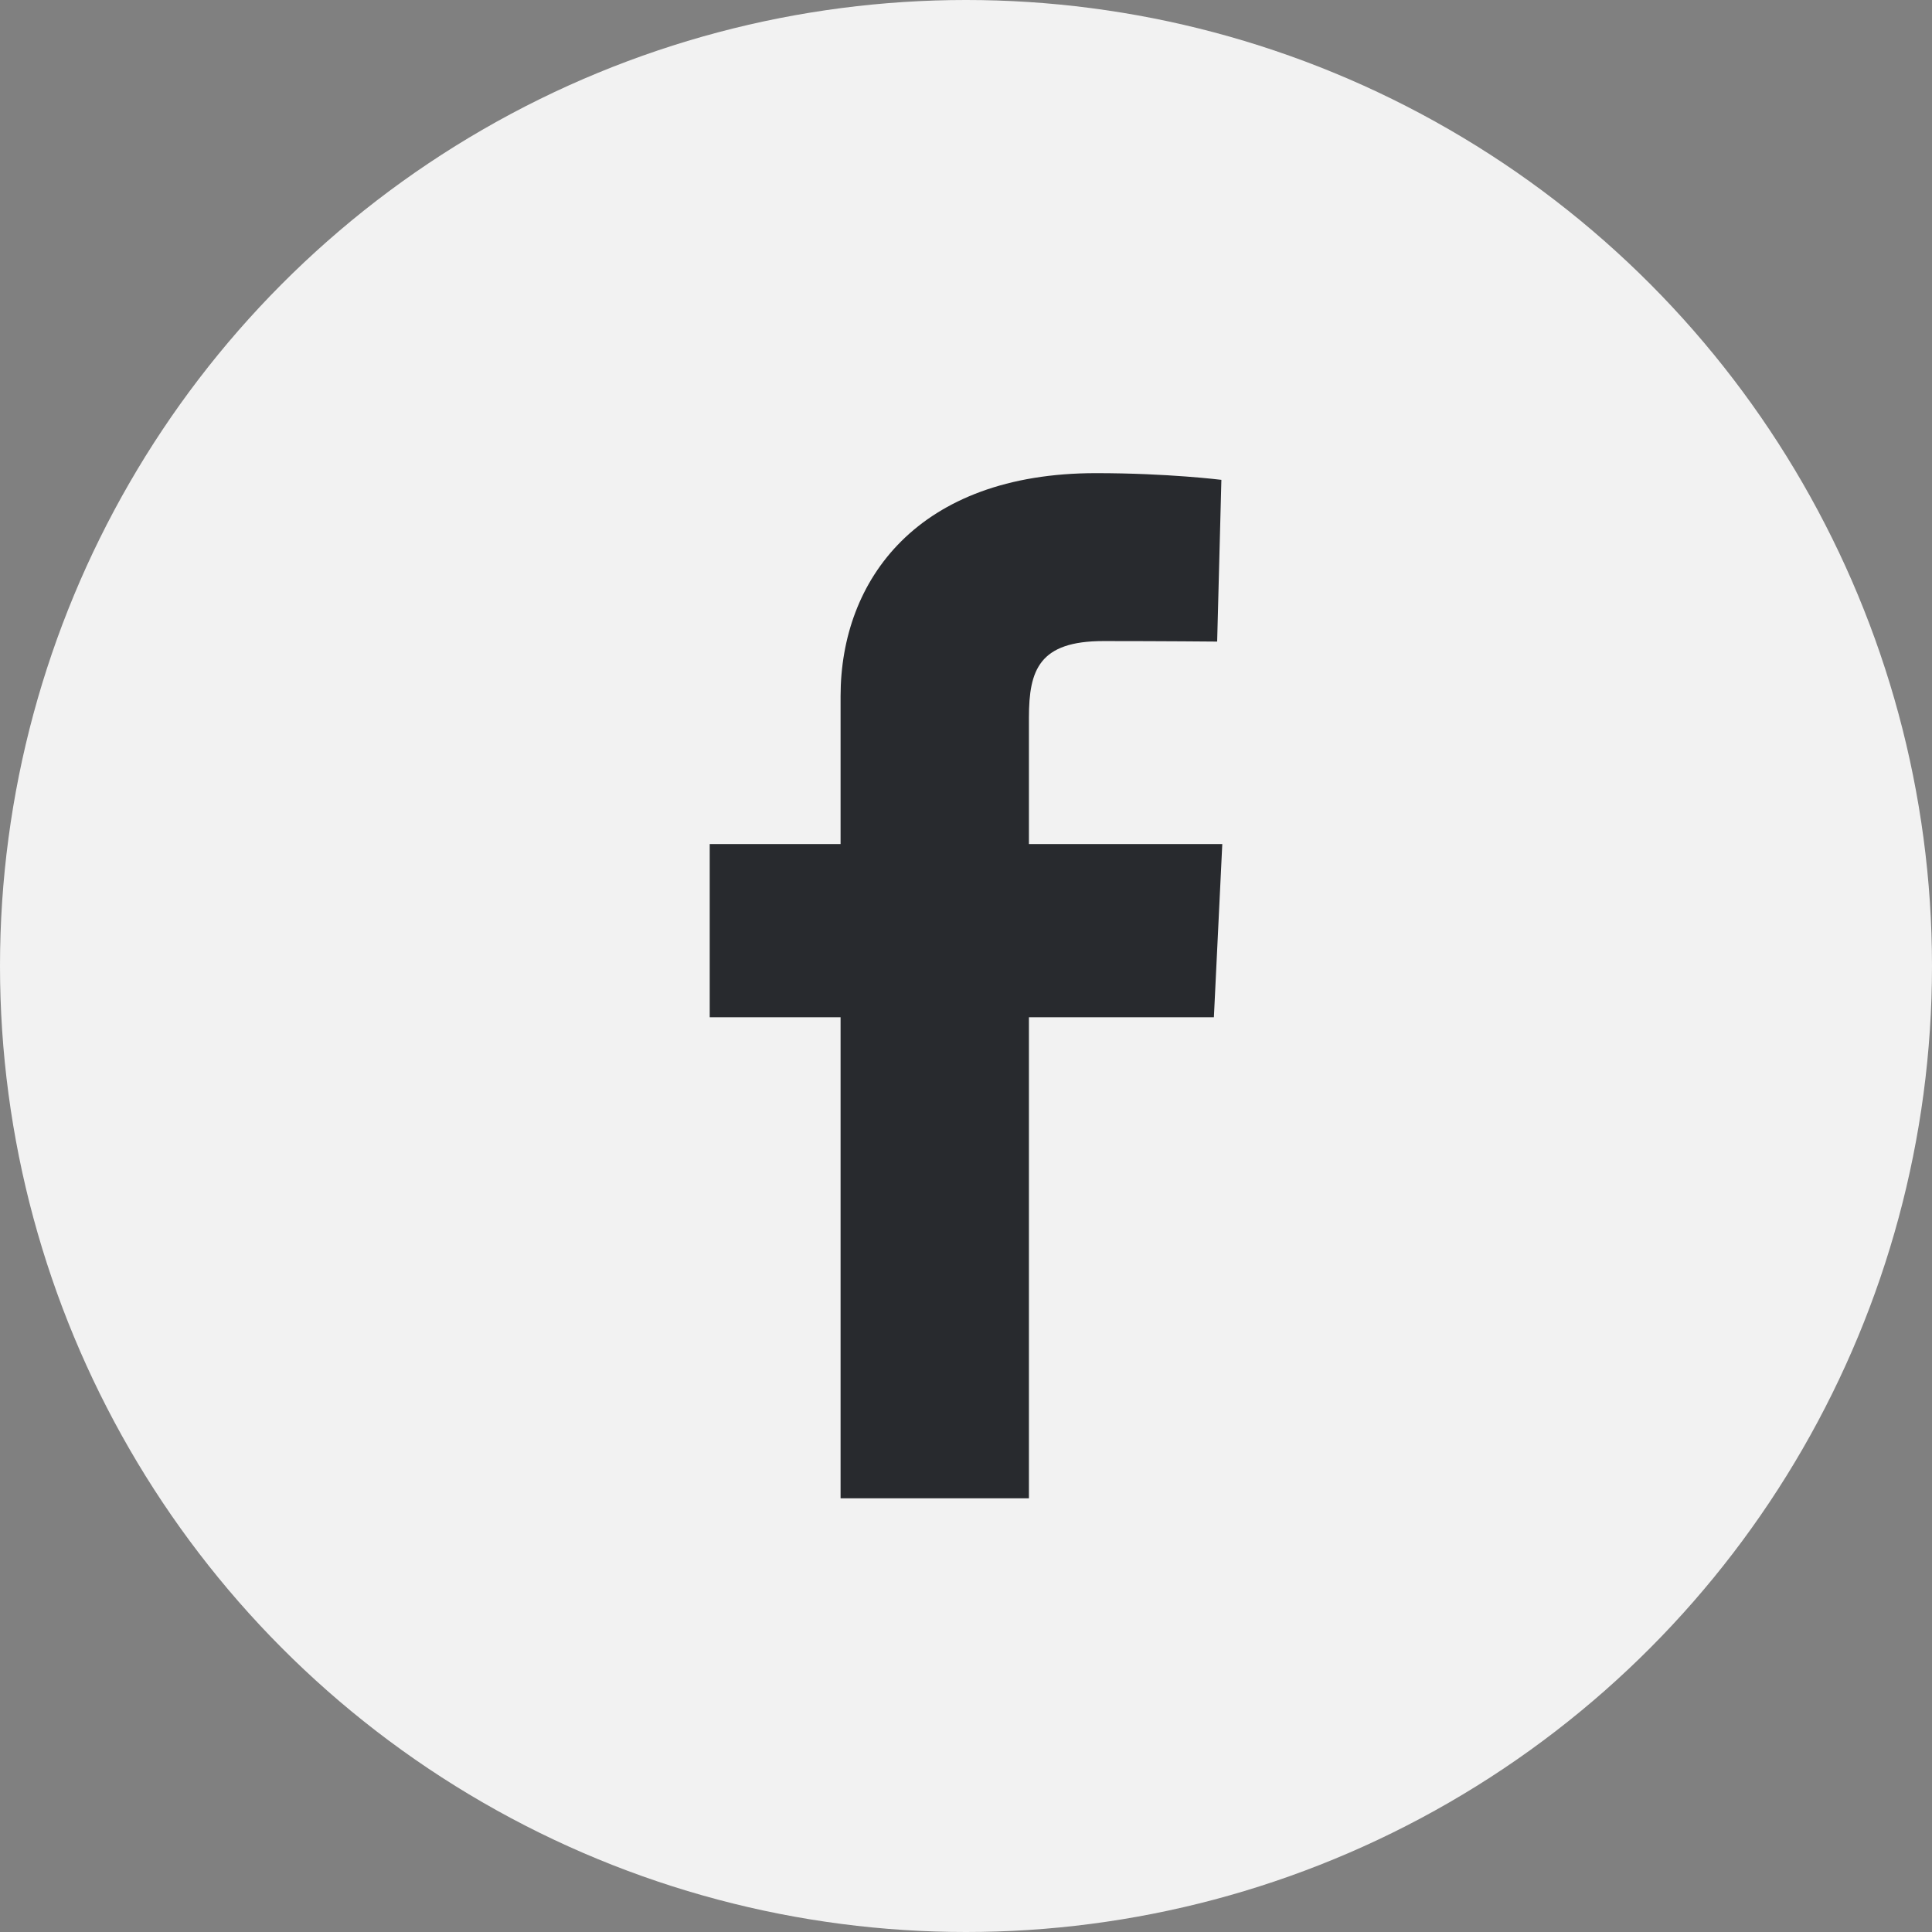
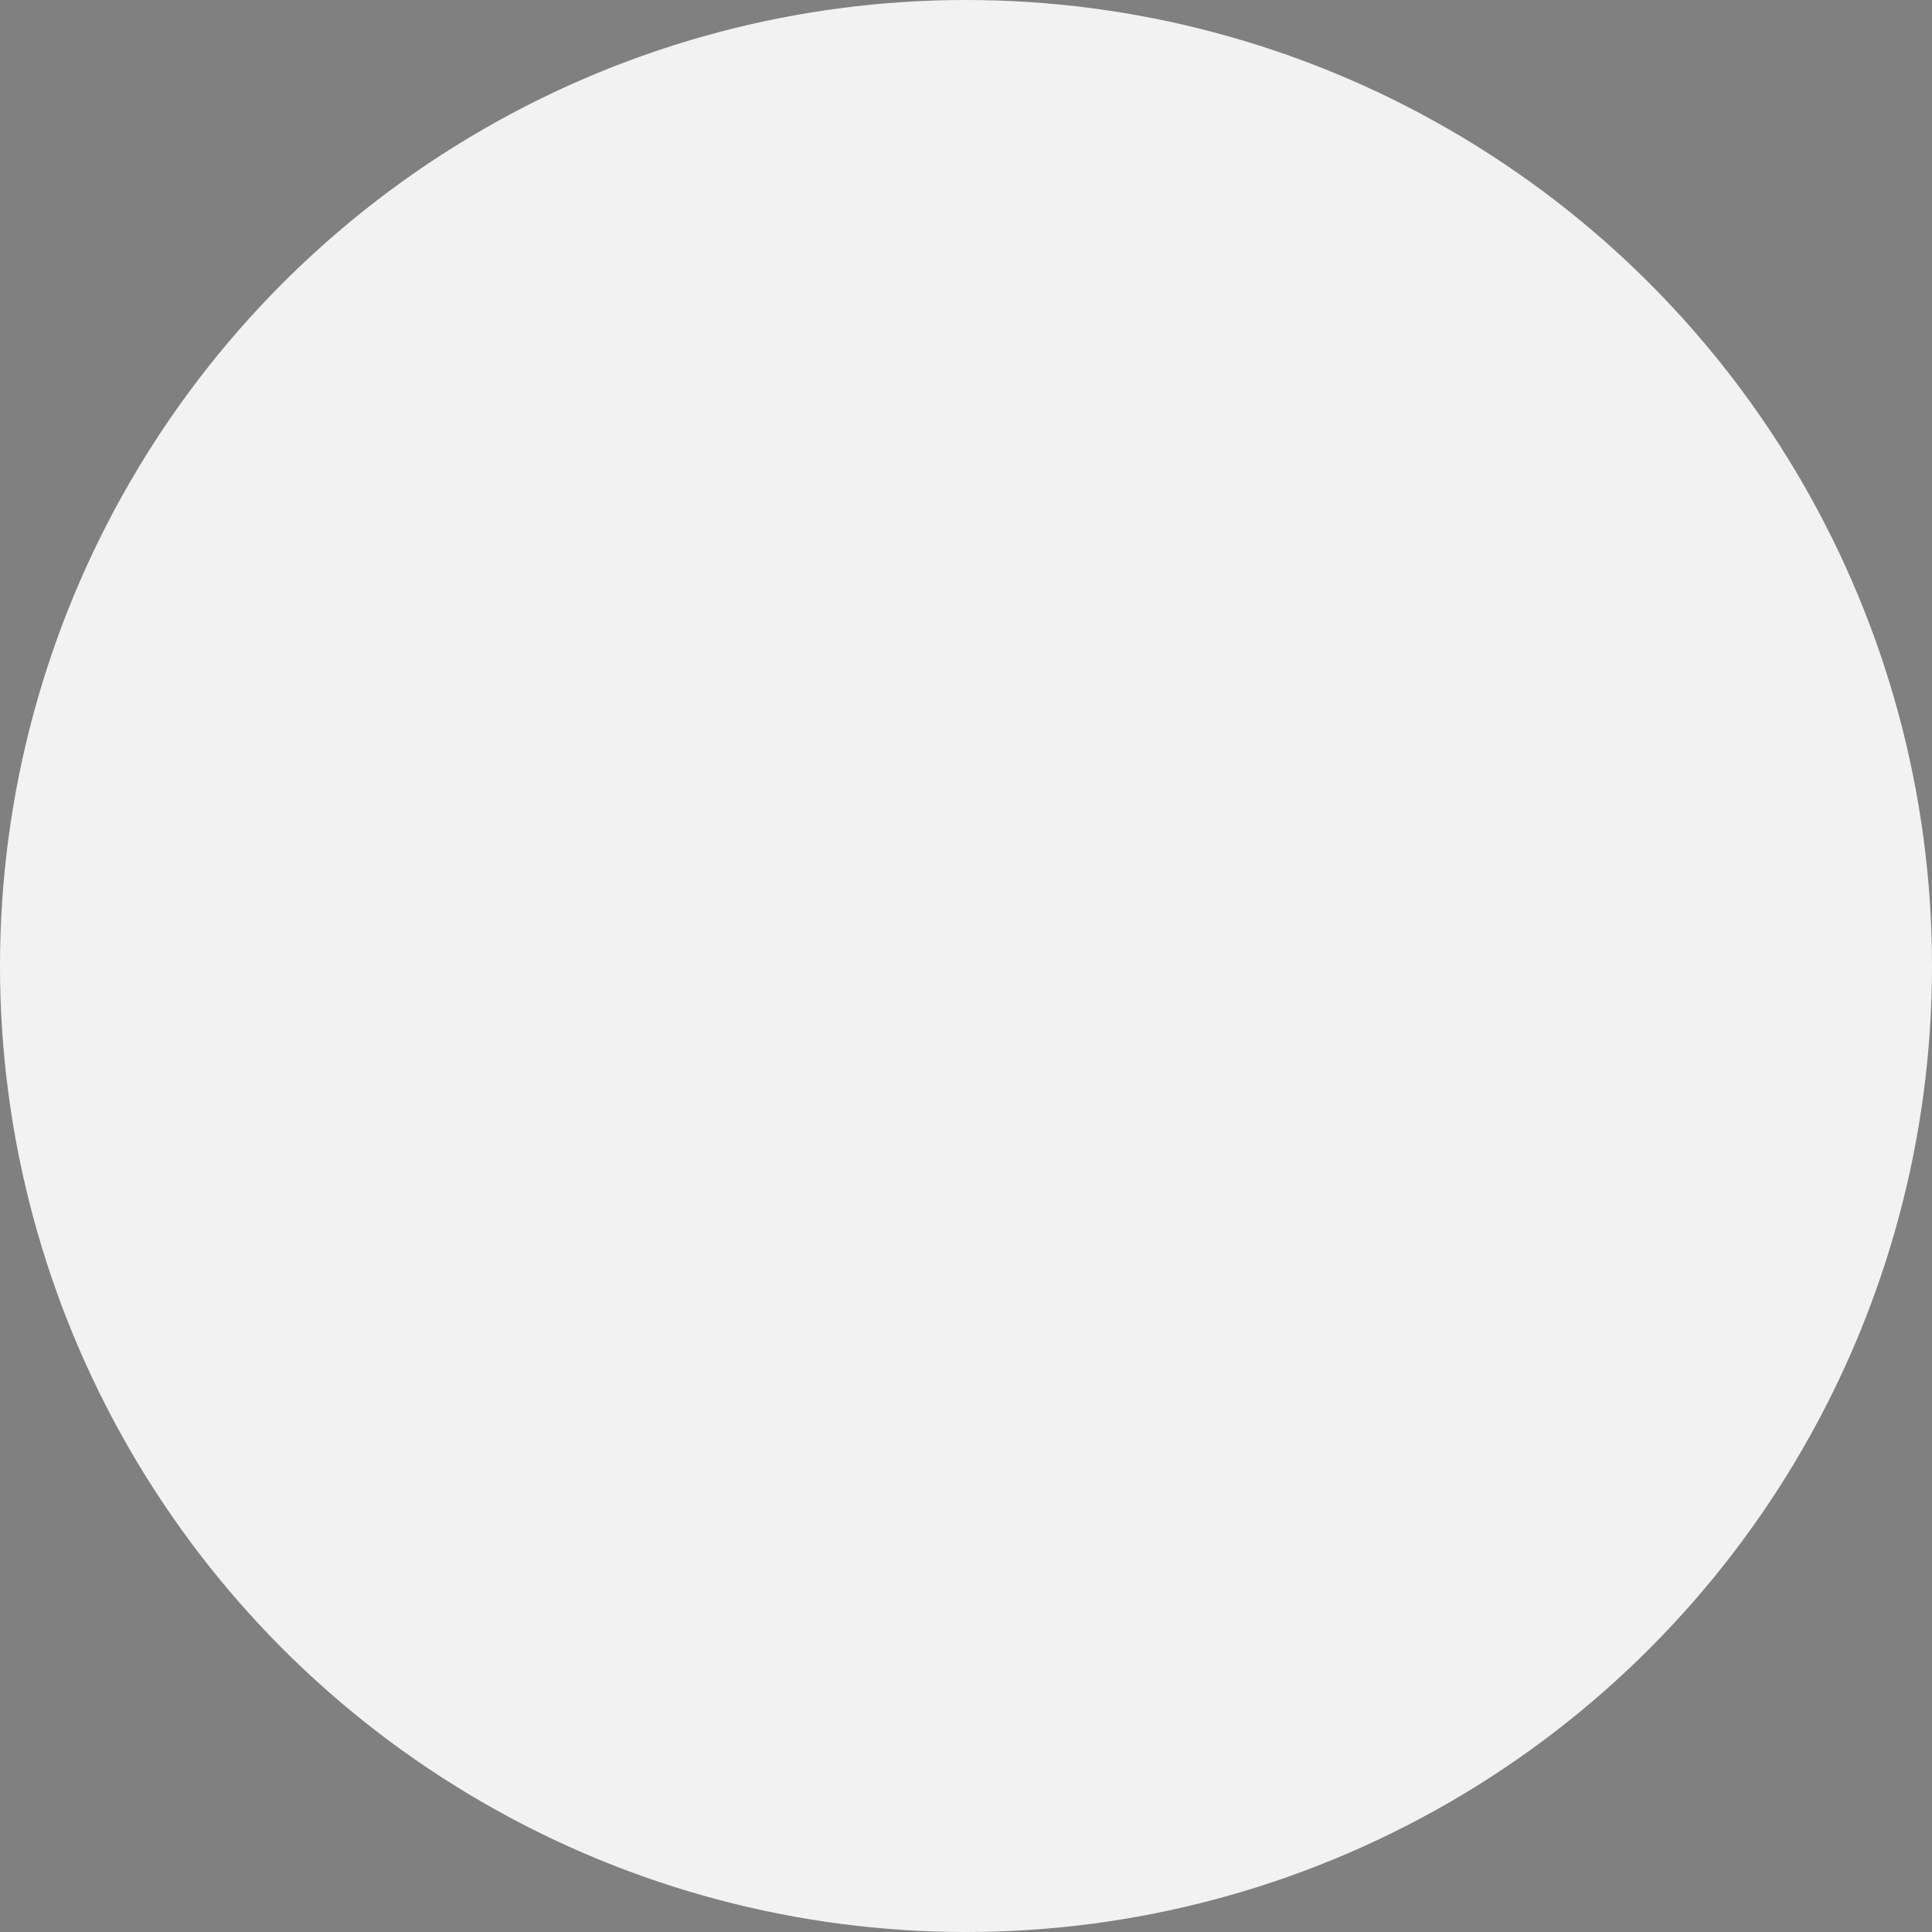
<svg xmlns="http://www.w3.org/2000/svg" width="49" height="49" viewBox="0 0 49 49" fill="none">
  <rect x="0" y="0" width="49" height="49" fill="#808080" stroke="none" />
  <circle cx="24.5" cy="24.5" r="24.5" fill="#F2F2F2" />
  <g clip-path="url(#clip0_180_4635)">
-     <path d="M21.319 38V25.8H18V21.407H21.319V17.656C21.319 14.707 23.279 12 27.796 12C29.625 12 30.977 12.17 30.977 12.17L30.87 16.272C30.87 16.272 29.491 16.259 27.986 16.259C26.357 16.259 26.096 16.989 26.096 18.2V21.407H31L30.787 25.8H26.096V38H21.319Z" fill="#282A2E" />
-   </g>
+     </g>
  <defs>
    <clipPath id="clip0_180_4635">
      <rect width="13" height="26" fill="white" transform="translate(18 12)" />
    </clipPath>
  </defs>
</svg>